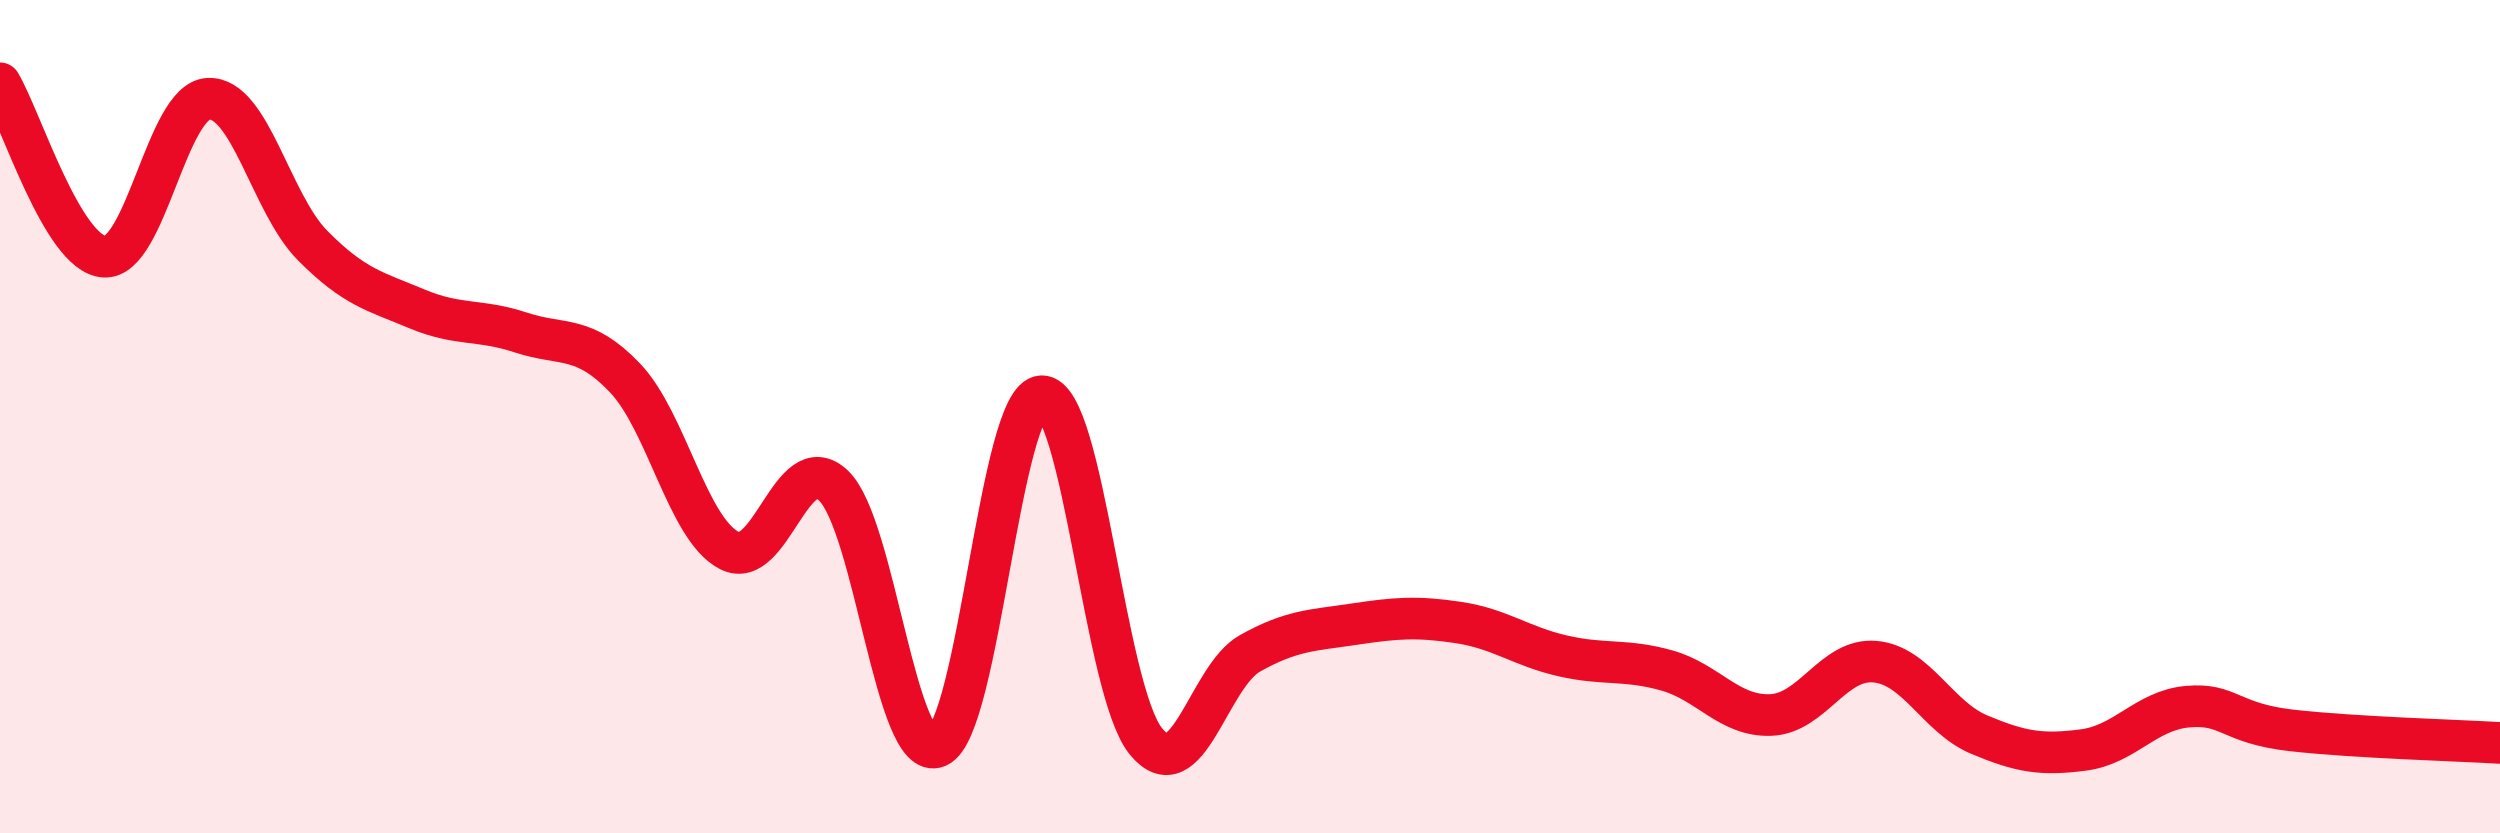
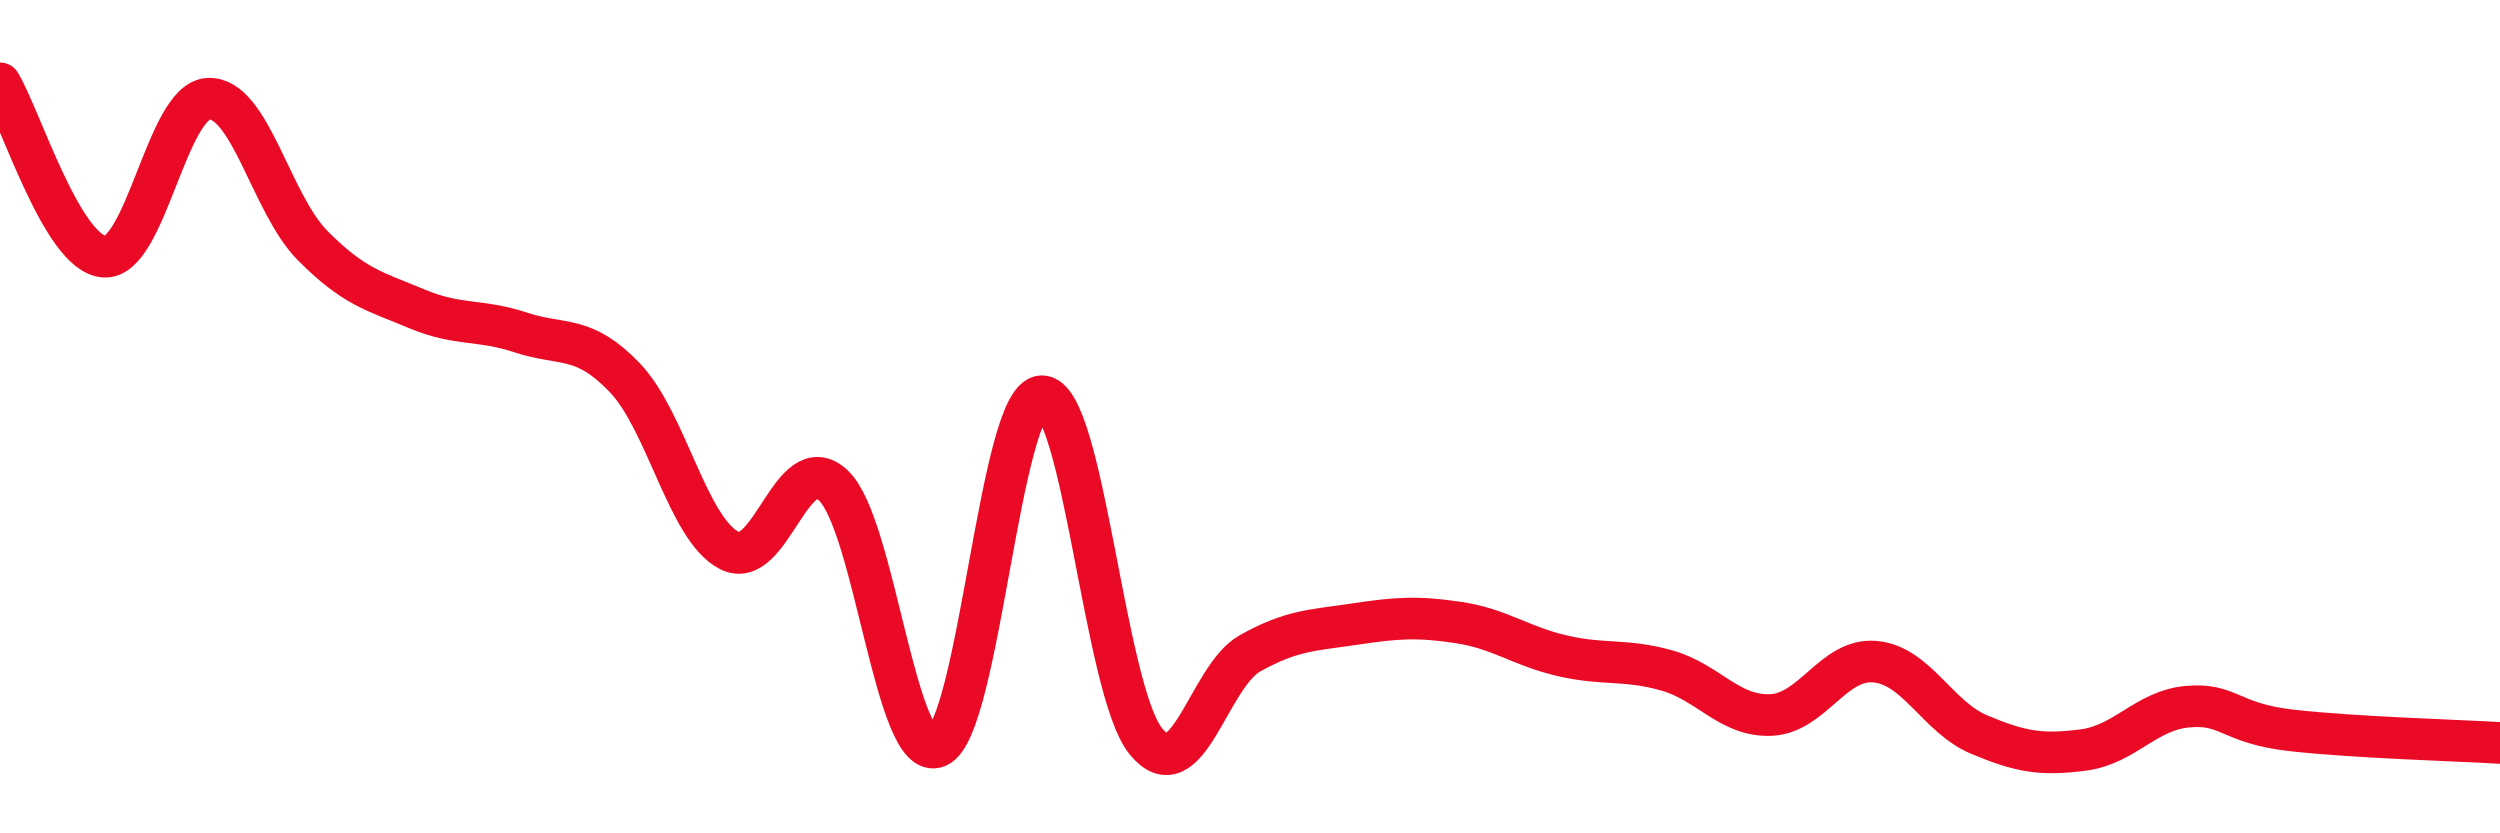
<svg xmlns="http://www.w3.org/2000/svg" width="60" height="20" viewBox="0 0 60 20">
-   <path d="M 0,2 C 0.5,2.83 1.5,6.09 2.5,6.16 C 3.5,6.23 4,2.42 5,2.37 C 6,2.32 6.5,4.88 7.5,5.89 C 8.5,6.9 9,6.99 10,7.41 C 11,7.83 11.5,7.65 12.5,7.98 C 13.5,8.31 14,8.02 15,9.07 C 16,10.12 16.5,12.69 17.5,13.21 C 18.5,13.73 19,10.71 20,11.65 C 21,12.59 21.5,18.35 22.5,17.92 C 23.5,17.49 24,9.54 25,9.51 C 26,9.48 26.5,16.56 27.5,17.79 C 28.5,19.02 29,16.24 30,15.68 C 31,15.12 31.5,15.13 32.5,14.98 C 33.5,14.83 34,14.79 35,14.94 C 36,15.09 36.5,15.51 37.5,15.74 C 38.5,15.97 39,15.81 40,16.09 C 41,16.37 41.5,17.2 42.5,17.16 C 43.5,17.12 44,15.79 45,15.88 C 46,15.97 46.5,17.21 47.5,17.63 C 48.5,18.05 49,18.13 50,18 C 51,17.87 51.5,17.05 52.5,16.96 C 53.5,16.87 53.5,17.36 55,17.53 C 56.5,17.7 59,17.77 60,17.83L60 20L0 20Z" fill="#EB0A25" opacity="0.1" stroke-linecap="round" stroke-linejoin="round" />
  <path d="M 0,2 C 0.5,2.83 1.5,6.09 2.5,6.16 C 3.5,6.23 4,2.42 5,2.37 C 6,2.32 6.5,4.88 7.5,5.89 C 8.5,6.9 9,6.99 10,7.41 C 11,7.83 11.5,7.65 12.5,7.98 C 13.5,8.31 14,8.02 15,9.07 C 16,10.12 16.5,12.69 17.5,13.21 C 18.5,13.73 19,10.71 20,11.65 C 21,12.59 21.5,18.35 22.5,17.92 C 23.5,17.49 24,9.54 25,9.51 C 26,9.48 26.5,16.56 27.5,17.79 C 28.5,19.02 29,16.24 30,15.68 C 31,15.12 31.5,15.13 32.5,14.98 C 33.5,14.83 34,14.79 35,14.94 C 36,15.09 36.5,15.51 37.5,15.74 C 38.5,15.97 39,15.81 40,16.09 C 41,16.37 41.5,17.2 42.5,17.16 C 43.5,17.12 44,15.79 45,15.88 C 46,15.97 46.5,17.21 47.5,17.63 C 48.5,18.05 49,18.13 50,18 C 51,17.87 51.5,17.05 52.5,16.96 C 53.5,16.87 53.5,17.36 55,17.53 C 56.5,17.7 59,17.77 60,17.83" stroke="#EB0A25" stroke-width="1" fill="none" stroke-linecap="round" stroke-linejoin="round" />
</svg>